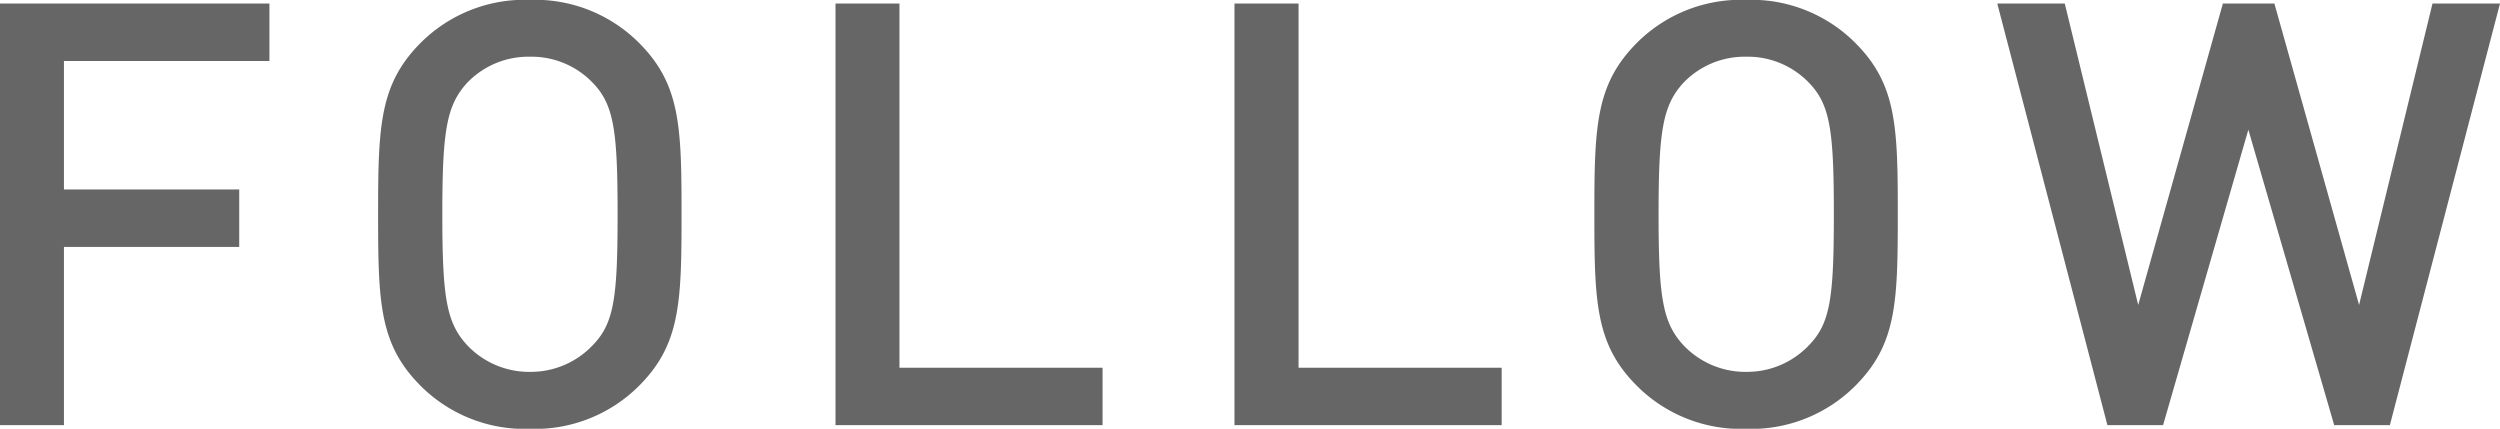
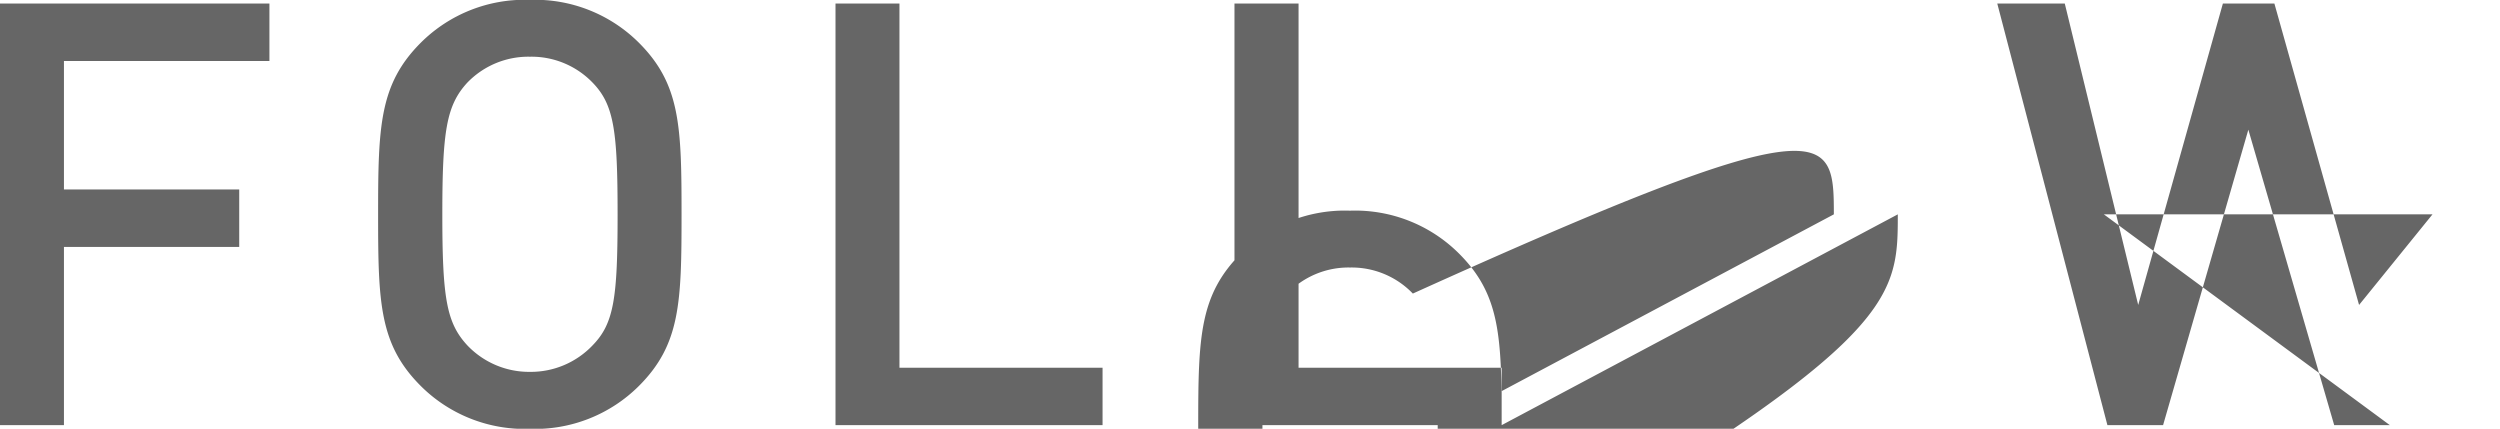
<svg xmlns="http://www.w3.org/2000/svg" viewBox="0 0 75.996 13.032">
  <defs>
    <style>.a{fill:#666;}</style>
  </defs>
-   <path class="a" d="M9.864-11.07v-1.746H1.674V0H3.618V-5.418H8.946V-7.164H3.618V-11.07ZM22.392-6.408c0-2.682-.036-3.96-1.3-5.22a4.472,4.472,0,0,0-3.312-1.3,4.472,4.472,0,0,0-3.312,1.3c-1.26,1.26-1.3,2.538-1.3,5.22s.036,3.96,1.3,5.22a4.472,4.472,0,0,0,3.312,1.3,4.472,4.472,0,0,0,3.312-1.3C22.356-2.448,22.392-3.726,22.392-6.408Zm-1.944,0c0,2.538-.108,3.312-.756,3.978a2.591,2.591,0,0,1-1.908.81,2.591,2.591,0,0,1-1.908-.81c-.63-.684-.756-1.44-.756-3.978s.126-3.312.756-4a2.577,2.577,0,0,1,1.908-.792,2.577,2.577,0,0,1,1.908.792C20.34-9.738,20.448-8.946,20.448-6.408ZM35.19,0V-1.746H29.016v-11.07H27.072V0ZM47.322,0V-1.746H41.148v-11.07H39.2V0ZM59.364-6.408c0-2.682-.036-3.96-1.3-5.22a4.472,4.472,0,0,0-3.312-1.3,4.472,4.472,0,0,0-3.312,1.3c-1.26,1.26-1.3,2.538-1.3,5.22s.036,3.96,1.3,5.22a4.472,4.472,0,0,0,3.312,1.3,4.472,4.472,0,0,0,3.312-1.3C59.328-2.448,59.364-3.726,59.364-6.408Zm-1.944,0c0,2.538-.108,3.312-.756,3.978a2.591,2.591,0,0,1-1.908.81,2.591,2.591,0,0,1-1.908-.81c-.63-.684-.756-1.44-.756-3.978s.126-3.312.756-4a2.577,2.577,0,0,1,1.908-.792,2.577,2.577,0,0,1,1.908.792C57.312-9.738,57.42-8.946,57.42-6.408Zm20.25-6.408H75.618L73.386-3.654l-2.574-9.162H69.246L66.672-3.654,64.44-12.816H62.388L65.736,0h1.692L70.02-8.982,72.63,0h1.692Z" transform="translate(-1.674 12.924)" />
+   <path class="a" d="M9.864-11.07v-1.746H1.674V0H3.618V-5.418H8.946V-7.164H3.618V-11.07ZM22.392-6.408c0-2.682-.036-3.96-1.3-5.22a4.472,4.472,0,0,0-3.312-1.3,4.472,4.472,0,0,0-3.312,1.3c-1.26,1.26-1.3,2.538-1.3,5.22s.036,3.96,1.3,5.22a4.472,4.472,0,0,0,3.312,1.3,4.472,4.472,0,0,0,3.312-1.3C22.356-2.448,22.392-3.726,22.392-6.408Zm-1.944,0c0,2.538-.108,3.312-.756,3.978a2.591,2.591,0,0,1-1.908.81,2.591,2.591,0,0,1-1.908-.81c-.63-.684-.756-1.44-.756-3.978s.126-3.312.756-4a2.577,2.577,0,0,1,1.908-.792,2.577,2.577,0,0,1,1.908.792C20.34-9.738,20.448-8.946,20.448-6.408ZM35.19,0V-1.746H29.016v-11.07H27.072V0ZM47.322,0V-1.746H41.148v-11.07H39.2V0Zc0-2.682-.036-3.96-1.3-5.22a4.472,4.472,0,0,0-3.312-1.3,4.472,4.472,0,0,0-3.312,1.3c-1.26,1.26-1.3,2.538-1.3,5.22s.036,3.96,1.3,5.22a4.472,4.472,0,0,0,3.312,1.3,4.472,4.472,0,0,0,3.312-1.3C59.328-2.448,59.364-3.726,59.364-6.408Zm-1.944,0c0,2.538-.108,3.312-.756,3.978a2.591,2.591,0,0,1-1.908.81,2.591,2.591,0,0,1-1.908-.81c-.63-.684-.756-1.44-.756-3.978s.126-3.312.756-4a2.577,2.577,0,0,1,1.908-.792,2.577,2.577,0,0,1,1.908.792C57.312-9.738,57.42-8.946,57.42-6.408Zm20.25-6.408H75.618L73.386-3.654l-2.574-9.162H69.246L66.672-3.654,64.44-12.816H62.388L65.736,0h1.692L70.02-8.982,72.63,0h1.692Z" transform="translate(-1.674 12.924)" />
</svg>